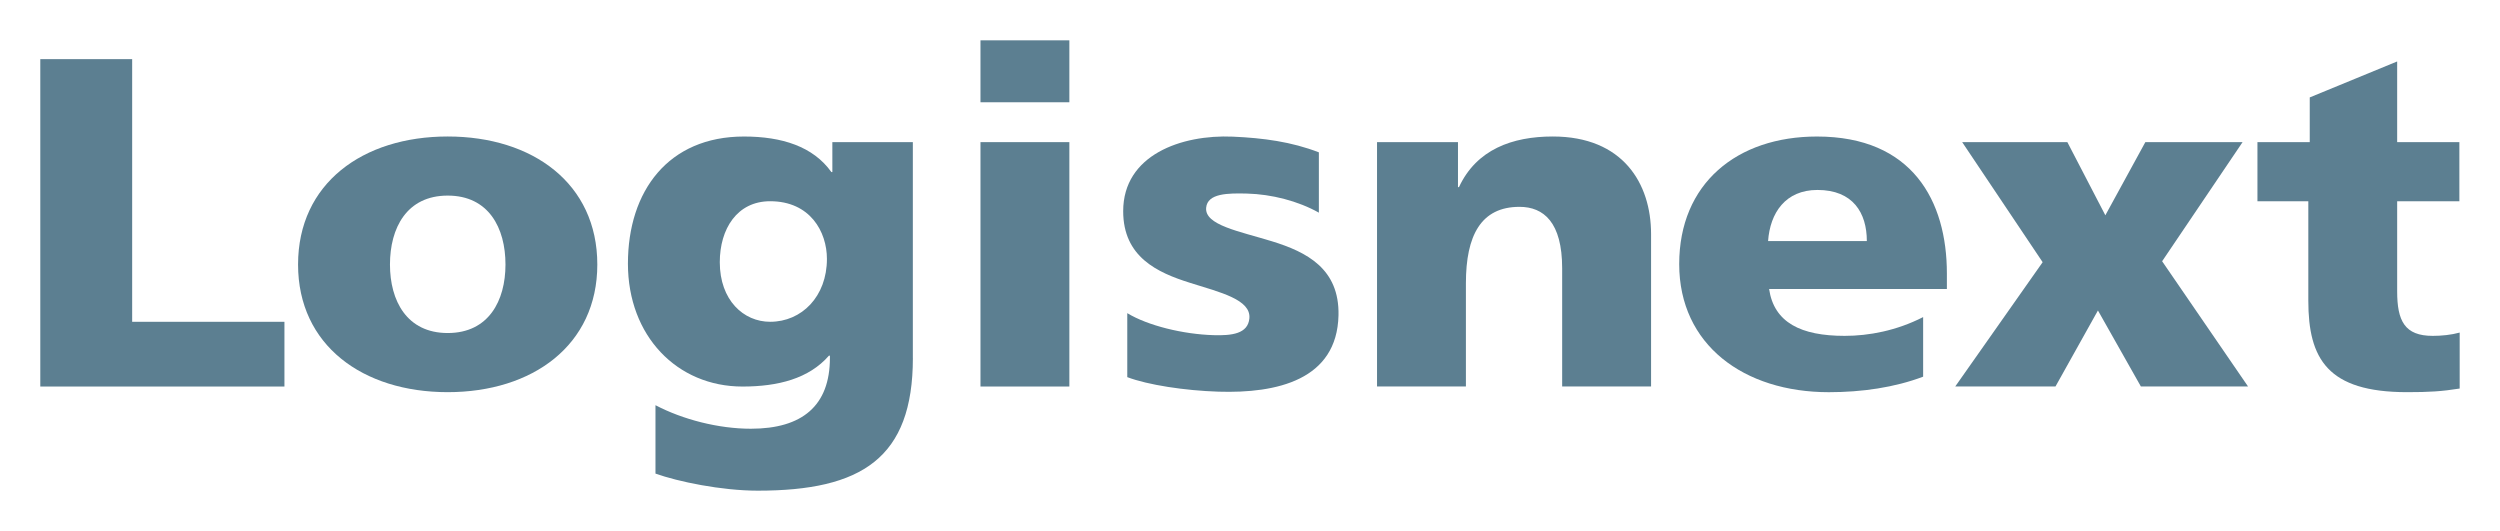
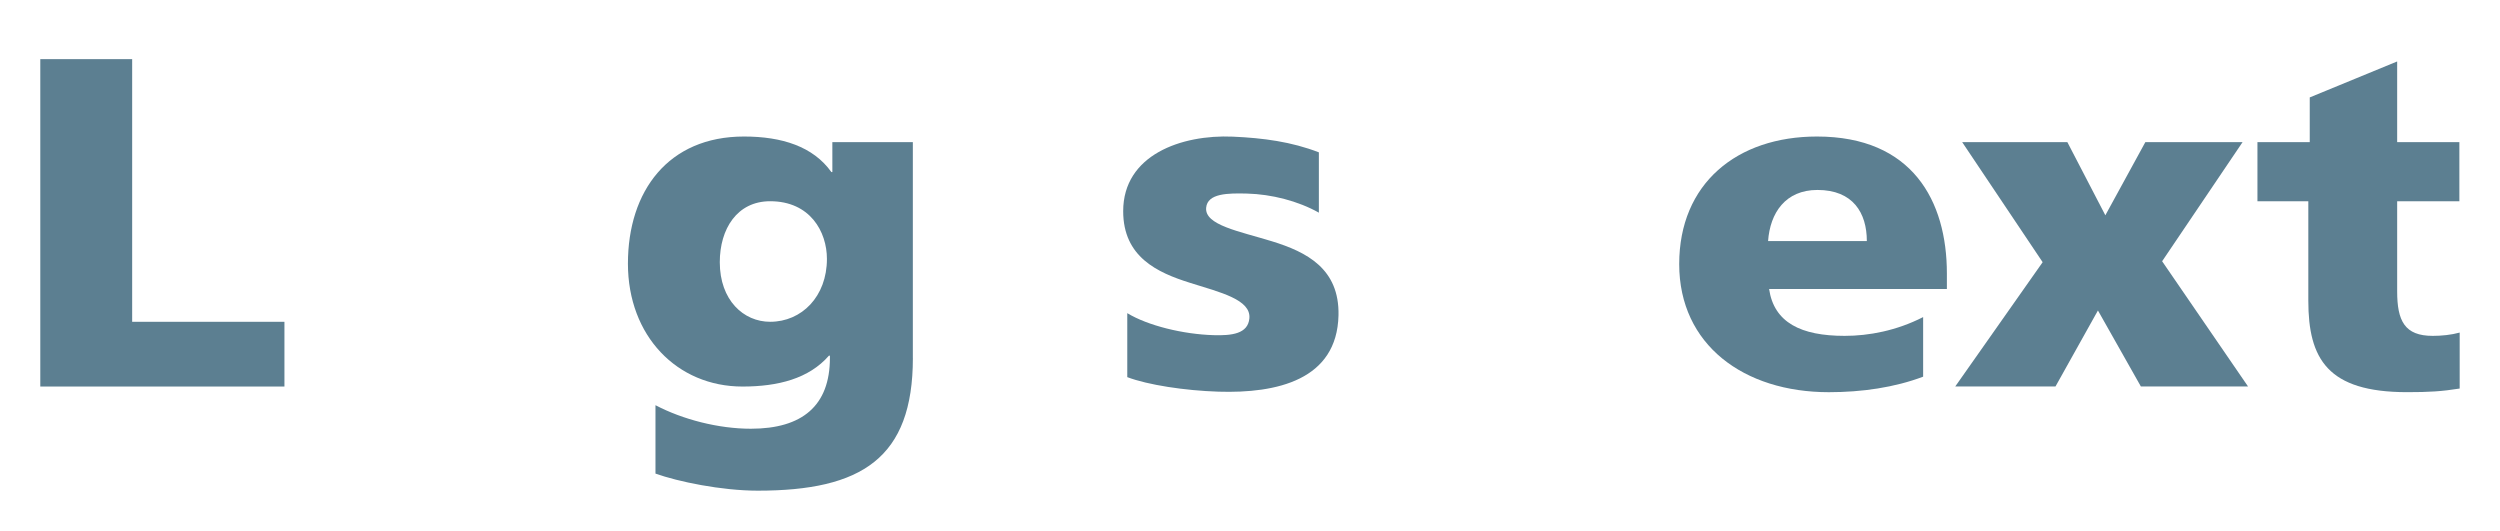
<svg xmlns="http://www.w3.org/2000/svg" xmlns:ns1="http://www.inkscape.org/namespaces/inkscape" xmlns:ns2="http://sodipodi.sourceforge.net/DTD/sodipodi-0.dtd" width="310" height="65.84" viewBox="0 0 82.021 17.42" version="1.1" id="svg1144" ns1:version="0.92.1 r15371" ns2:docname="Mitsubishi Logisnext company logo.svg">
  <defs id="defs1138" />
  <ns2:namedview id="base" pagecolor="#ffffff" bordercolor="#666666" borderopacity="1.0" ns1:pageopacity="0.0" ns1:pageshadow="2" ns1:zoom="1" ns1:cx="352.54282" ns1:cy="-112.02863" ns1:document-units="mm" ns1:current-layer="layer1" showgrid="false" units="px" fit-margin-top="5" fit-margin-bottom="5" fit-margin-right="5" fit-margin-left="5" ns1:window-width="1280" ns1:window-height="972" ns1:window-x="-8" ns1:window-y="-8" ns1:window-maximized="1" />
  <g ns1:label="Layer 1" ns1:groupmode="layer" id="layer1" transform="translate(4.953,-101.772)">
    <path ns1:connector-curvature="0" style="fill:#5c7f91;fill-opacity:1;fill-rule:nonzero;stroke:none;stroke-width:0.229" d="m -3.631,103.711 h 3.014 v 8.618 H 4.379 v 2.124 h -8.01 v -10.742" id="path508" />
-     <path ns1:connector-curvature="0" style="fill:#5c7f91;fill-opacity:1;fill-rule:nonzero;stroke:none;stroke-width:0.229" d="m 11.631,110.451 c 0,-1.201 -0.551,-2.262 -1.895,-2.262 -1.345,0 -1.895,1.061 -1.895,2.262 0,1.185 0.551,2.247 1.895,2.247 1.345,0 1.895,-1.062 1.895,-2.247 z m -6.805,0 c 0,-2.662 2.123,-4.201 4.909,-4.201 2.786,0 4.909,1.539 4.909,4.201 0,2.647 -2.123,4.187 -4.909,4.187 -2.786,0 -4.909,-1.54 -4.909,-4.187" id="path510" />
    <path ns1:connector-curvature="0" style="fill:#5c7f91;fill-opacity:1;fill-rule:nonzero;stroke:none;stroke-width:0.229" d="m 20.314,112.329 c 1.037,0 1.863,-0.831 1.863,-2.062 0,-0.893 -0.551,-1.893 -1.863,-1.893 -1.085,0 -1.652,0.908 -1.652,2 0,1.247 0.778,1.955 1.652,1.955 z m 4.683,1.185 c 0,3.294 -1.685,4.356 -5.087,4.356 -1.198,0 -2.62,-0.297 -3.358,-0.56 v -2.244 c 0.895,0.469 2.065,0.772 3.13,0.772 1.686,0 2.593,-0.755 2.593,-2.324 v -0.072 h -0.033 c -0.656,0.752 -1.668,1.012 -2.835,1.012 -2.149,0 -3.759,-1.662 -3.759,-4.032 0,-2.385 1.326,-4.171 3.807,-4.171 1.248,0 2.272,0.329 2.868,1.167 h 0.032 V 106.435 h 2.641 v 7.079" id="path512" />
-     <path ns1:connector-curvature="0" style="fill:#5c7f91;fill-opacity:1;fill-rule:nonzero;stroke:none;stroke-width:0.229" d="m 27.215,106.435 h 2.916 v 8.018 h -2.916 z m 2.916,-1.308 h -2.916 v -2.032 h 2.916 z m 0,0" id="path514" />
    <path ns1:connector-curvature="0" style="fill:#5c7f91;fill-opacity:1;fill-rule:nonzero;stroke:none;stroke-width:0.229" d="m 32.031,112.046 c 0.673,0.409 1.832,0.693 2.831,0.722 0.599,0.018 1.128,-0.044 1.175,-0.55 0.058,-0.615 -0.949,-0.854 -1.944,-1.166 -1.075,-0.336 -2.196,-0.849 -2.196,-2.352 0,-1.846 1.912,-2.518 3.597,-2.445 1.005,0.045 1.919,0.167 2.823,0.515 v 1.979 c -0.684,-0.384 -1.553,-0.605 -2.353,-0.626 -0.632,-0.016 -1.3,-0.011 -1.345,0.463 -0.054,0.572 1.079,0.77 2.161,1.103 1.137,0.35 2.215,0.899 2.181,2.427 -0.048,2.124 -2.024,2.566 -3.937,2.506 -1.103,-0.035 -2.32,-0.221 -2.993,-0.477 v -2.099" id="path516" />
-     <path ns1:connector-curvature="0" style="fill:#5c7f91;fill-opacity:1;fill-rule:nonzero;stroke:none;stroke-width:0.229" d="m 40.224,106.435 h 2.657 v 1.477 h 0.032 c 0.575,-1.237 1.75,-1.662 3.079,-1.662 2.3,0 3.224,1.539 3.224,3.2 v 5.002 h -2.917 v -3.879 c 0,-1.507 -0.606,-2.015 -1.4,-2.015 -1.263,0 -1.758,0.938 -1.758,2.509 v 3.385 h -2.916 v -8.018" id="path518" />
    <path ns1:connector-curvature="0" style="fill:#5c7f91;fill-opacity:1;fill-rule:nonzero;stroke:none;stroke-width:0.229" d="m 56.295,109.682 c 0,-0.924 -0.453,-1.678 -1.62,-1.678 -1.053,0 -1.555,0.754 -1.62,1.678 z m -3.207,1.57 c 0.162,1.108 1.053,1.539 2.478,1.539 0.793,0 1.702,-0.169 2.576,-0.616 v 1.955 c -0.939,0.355 -2.009,0.509 -3.094,0.509 -2.786,0 -4.909,-1.554 -4.909,-4.202 0,-2.647 1.895,-4.186 4.52,-4.186 3.127,0 4.262,2.109 4.262,4.494 v 0.508 h -5.832" id="path520" />
    <path ns1:connector-curvature="0" style="fill:#5c7f91;fill-opacity:1;fill-rule:nonzero;stroke:none;stroke-width:0.229" d="m 62.063,110.374 -2.641,-3.94 h 3.451 l 1.247,2.401 1.313,-2.401 h 3.19 l -2.64,3.909 2.819,4.109 h -3.516 l -1.409,-2.494 -1.393,2.494 h -3.289 l 2.868,-4.078" id="path522" />
    <path ns1:connector-curvature="0" style="fill:#5c7f91;fill-opacity:1;fill-rule:nonzero;stroke:none;stroke-width:0.229" d="m 69.109,106.435 h 1.717 v -1.467 l 2.868,-1.18 v 2.647 h 2.041 v 1.939 h -2.041 v 2.955 c 0,0.97 0.244,1.462 1.167,1.462 0.291,0 0.609,-0.032 0.884,-0.108 v 1.836 c -0.588,0.094 -0.997,0.119 -1.726,0.119 -2.608,0 -3.24,-1.093 -3.24,-3.001 v -3.263 h -1.669 v -1.939" id="path524" />
  </g>
</svg>